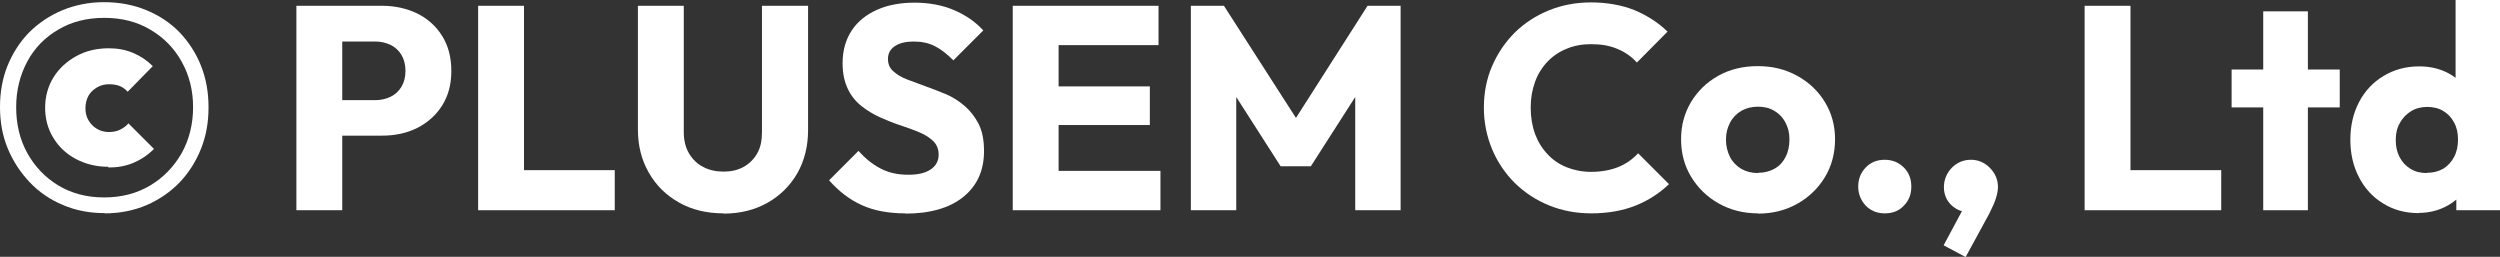
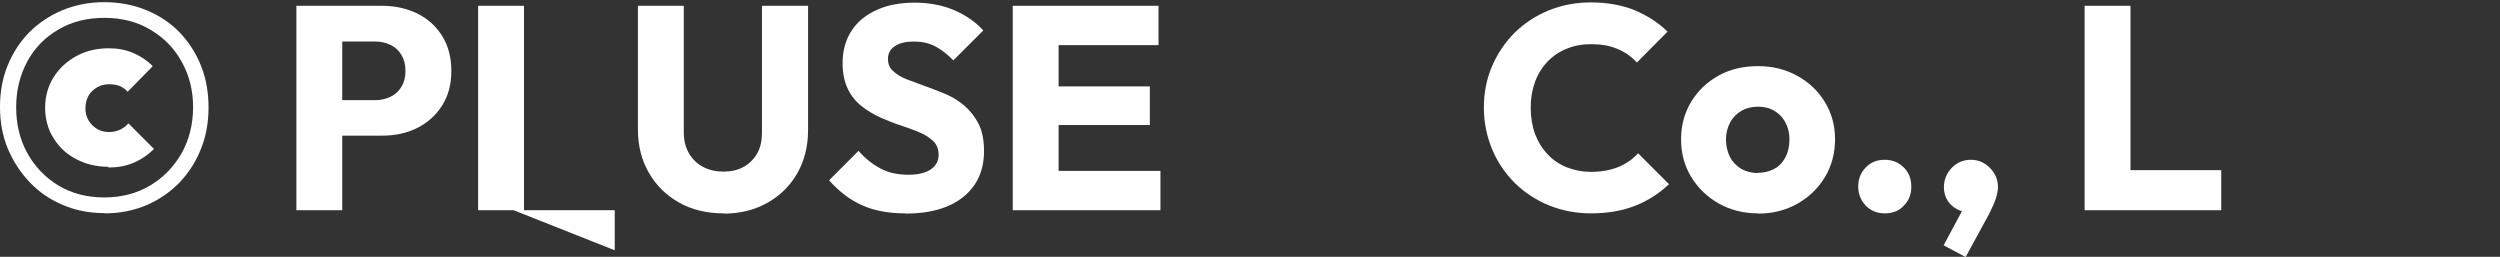
<svg xmlns="http://www.w3.org/2000/svg" viewBox="0 0 103.58 10.64">
  <rect x="0" y="0" width="103.58" height="10.64" fill="#333333" stroke="none" />
  <g fill="#fff">
    <path d="m4.34 8.83c-.63 0-1.21-.11-1.74-.34-.53-.22-.99-.54-1.37-.94s-.69-.87-.91-1.4c-.22-.53-.32-1.11-.32-1.72s.1-1.18.31-1.7.51-.99.89-1.38c.39-.39.85-.7 1.37-.92.53-.22 1.11-.34 1.74-.34s1.22.11 1.75.33c.54.22 1 .53 1.38.92.38.4.68.86.89 1.39s.31 1.1.31 1.72-.1 1.18-.31 1.71-.51 1-.89 1.4c-.39.4-.84.71-1.37.94-.52.22-1.1.34-1.73.34zm-.02-.65c.72 0 1.36-.17 1.91-.5s.98-.78 1.3-1.34c.31-.56.47-1.2.47-1.9s-.16-1.32-.47-1.88-.74-1-1.3-1.33c-.55-.33-1.19-.49-1.91-.49s-1.36.16-1.91.49c-.55.32-.98.76-1.28 1.32s-.46 1.19-.46 1.89.15 1.34.46 1.9.74 1.01 1.28 1.34c.55.33 1.18.5 1.9.5zm.17-1.27c-.5 0-.94-.11-1.34-.32s-.71-.5-.94-.88c-.23-.37-.34-.79-.34-1.25s.12-.89.35-1.26.55-.66.95-.88.85-.32 1.34-.32c.36 0 .69.06 1 .19s.58.31.82.55l-1.04 1.06c-.1-.11-.21-.19-.34-.24s-.28-.07-.44-.07-.34.04-.49.13-.27.2-.35.34-.13.32-.13.52.04.36.13.51.2.26.35.35.32.13.49.13.33-.03.47-.1.25-.15.34-.26l1.06 1.06c-.26.26-.55.45-.86.58s-.65.19-1.03.19z" />
    <path d="m12.28 8.71v-8.47h1.9v8.47zm1.45-3.08v-1.48h1.82c.23 0 .44-.05.63-.14s.34-.23.45-.41.17-.4.17-.66-.06-.49-.17-.67-.26-.32-.45-.41-.4-.14-.63-.14h-1.82v-1.48h2.1c.54 0 1.02.11 1.46.32.44.22.78.53 1.03.93s.38.88.38 1.45-.13 1.03-.38 1.43-.6.71-1.03.93c-.44.22-.92.32-1.46.32h-2.1z" />
-     <path d="m19.81 8.71v-8.47h1.9v8.47zm1.47 0v-1.66h4.19v1.66z" />
+     <path d="m19.81 8.71v-8.47h1.9v8.47zm1.47 0h4.19v1.66z" />
    <path d="m29.98 8.84c-.7 0-1.32-.15-1.85-.45s-.95-.71-1.25-1.24c-.3-.52-.45-1.12-.45-1.78v-5.13h1.9v5.23c0 .34.07.64.22.89s.35.44.59.56c.25.13.53.19.84.19s.58-.06.82-.19.43-.32.57-.56.2-.54.2-.88v-5.24h1.91v5.15c0 .67-.15 1.26-.44 1.78-.3.52-.71.93-1.24 1.23s-1.14.45-1.82.45z" />
    <path d="m37.52 8.84c-.7 0-1.31-.11-1.81-.34-.5-.22-.95-.57-1.36-1.03l1.22-1.22c.27.31.57.55.91.73s.72.26 1.16.26c.39 0 .7-.07.92-.22s.33-.35.33-.61c0-.22-.07-.41-.21-.55s-.33-.27-.57-.37-.5-.2-.78-.29-.56-.2-.85-.33c-.28-.13-.54-.28-.78-.47s-.43-.42-.57-.71-.22-.64-.22-1.07c0-.53.13-.98.38-1.36s.61-.66 1.06-.86.97-.29 1.55-.29 1.14.1 1.63.31.89.49 1.21.84l-1.24 1.24c-.26-.26-.51-.46-.77-.59s-.55-.19-.87-.19-.59.06-.78.19c-.19.12-.29.3-.29.53 0 .21.07.38.22.51.14.13.33.25.57.34s.5.19.78.29.57.21.85.33.54.29.77.49.42.45.57.74c.15.3.22.67.22 1.12 0 .81-.29 1.44-.86 1.9s-1.38.69-2.4.69z" />
    <path d="m41.96 8.71v-8.47h1.9v8.47zm1.46-6.84v-1.63h4.58v1.63zm0 3.31v-1.6h4.22v1.6zm0 3.53v-1.63h4.66v1.63z" />
-     <path d="m49.34 8.71v-8.47h1.37l3.34 5.2h-.71l3.32-5.2h1.37v8.47h-1.88v-5.29l.32.1-2.16 3.37h-1.25l-2.16-3.37.32-.1v5.29z" />
    <path d="m65.94 8.84c-.63 0-1.22-.11-1.76-.33s-1.01-.53-1.42-.93c-.4-.4-.72-.87-.94-1.4s-.34-1.11-.34-1.72.11-1.19.34-1.72.54-.99.94-1.39c.4-.39.87-.7 1.41-.92s1.12-.33 1.76-.33 1.27.11 1.79.32c.52.22.98.51 1.37.89l-1.27 1.28c-.22-.24-.48-.43-.8-.56-.32-.14-.68-.2-1.1-.2-.37 0-.7.06-1.01.19-.3.12-.57.3-.79.53s-.4.51-.52.84-.18.68-.18 1.07.06.76.18 1.09c.12.32.29.6.52.84.22.24.49.42.79.54s.64.19 1.01.19c.43 0 .81-.07 1.13-.2s.59-.32.82-.57l1.28 1.28c-.4.38-.86.68-1.39.89s-1.14.32-1.84.32z" />
    <path d="m72.84 8.84c-.61 0-1.15-.14-1.63-.41s-.86-.64-1.14-1.1-.42-.98-.42-1.56.14-1.08.41-1.54c.28-.46.65-.82 1.13-1.09s1.03-.4 1.64-.4 1.14.13 1.63.4c.48.26.87.63 1.15 1.09s.42.97.42 1.54-.14 1.11-.42 1.57-.66.83-1.14 1.1-1.02.41-1.63.41zm0-1.68c.26 0 .48-.06.68-.17s.35-.27.46-.49c.11-.21.16-.45.16-.73s-.06-.5-.17-.7c-.11-.21-.27-.37-.46-.48-.2-.12-.42-.17-.68-.17s-.48.06-.68.17c-.2.12-.36.28-.47.49s-.17.44-.17.7c0 .27.06.51.17.73.11.21.27.37.47.49.2.11.43.17.68.17z" />
    <path d="m78.09 8.84c-.32 0-.58-.11-.79-.32-.2-.22-.31-.48-.31-.79s.1-.57.31-.79.47-.32.79-.32.58.11.79.32.31.47.31.79-.1.58-.31.79c-.2.22-.47.32-.79.32z" />
    <path d="m80.53 10.16.88-1.64.55-.16c-.06.11-.13.21-.21.29s-.18.12-.28.12c-.23 0-.44-.1-.64-.29-.19-.19-.29-.44-.29-.73s.11-.57.32-.79.48-.34.8-.34c.3 0 .56.11.78.33s.34.49.34.8c0 .13-.03.28-.08.45s-.15.39-.29.67l-.97 1.78-.9-.48z" />
    <path d="m86.37 8.71v-8.47h1.9v8.47zm1.47 0v-1.66h4.19v1.66z" />
-     <path d="m92.46 4.45v-1.57h4.48v1.57zm1.31 4.26v-8.24h1.85v8.24z" />
-     <path d="m100.22 8.83c-.56 0-1.05-.13-1.48-.4-.43-.26-.76-.62-1-1.08s-.36-.98-.36-1.56.12-1.1.36-1.56.58-.82 1.01-1.08.92-.4 1.48-.4c.39 0 .75.07 1.08.22s.6.36.8.62.33.58.36.93v2.46c-.03.34-.15.65-.36.93s-.48.5-.8.66-.69.25-1.08.25zm.33-1.67c.26 0 .49-.06.68-.17.19-.12.34-.28.45-.49s.16-.45.16-.72-.05-.5-.16-.7c-.11-.21-.26-.37-.45-.48-.19-.12-.42-.17-.67-.17s-.48.06-.67.18-.35.28-.46.49c-.12.2-.17.44-.17.7s.05.5.16.71.26.37.46.49.42.17.67.17zm3.03 1.55h-1.81v-1.57l.28-1.43-.31-1.4v-4.31h1.85v8.71z" />
  </g>
</svg>